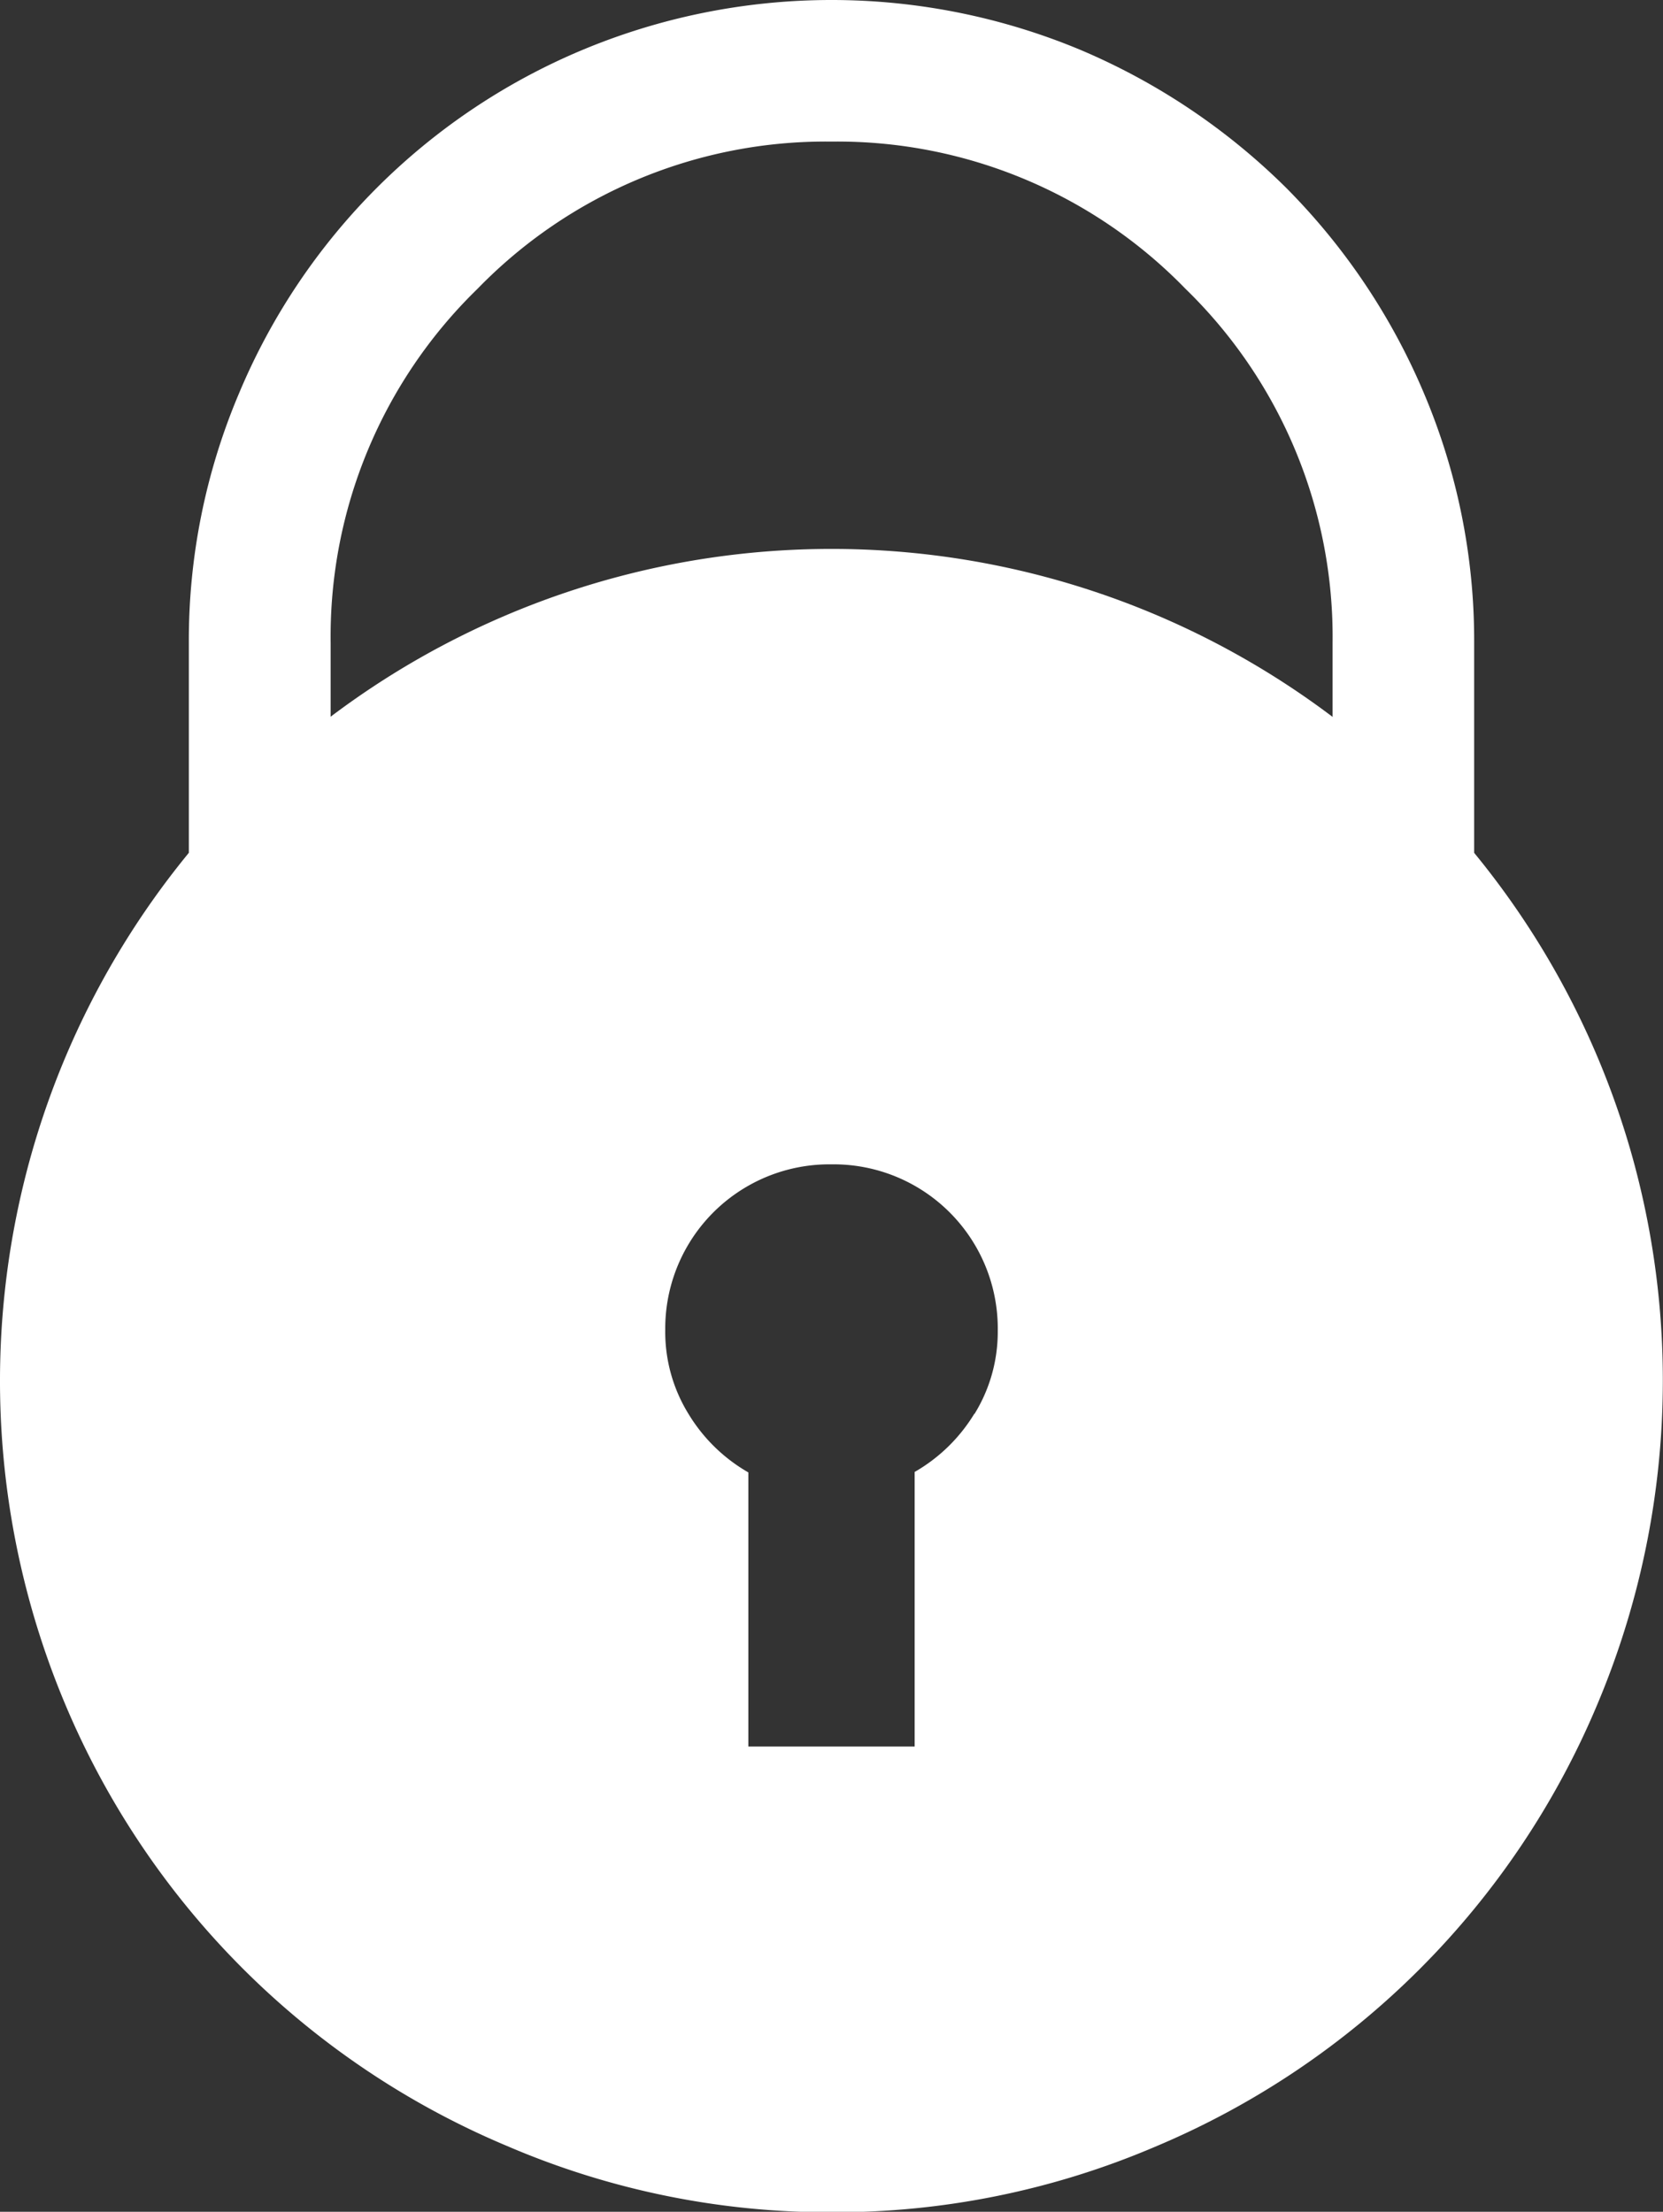
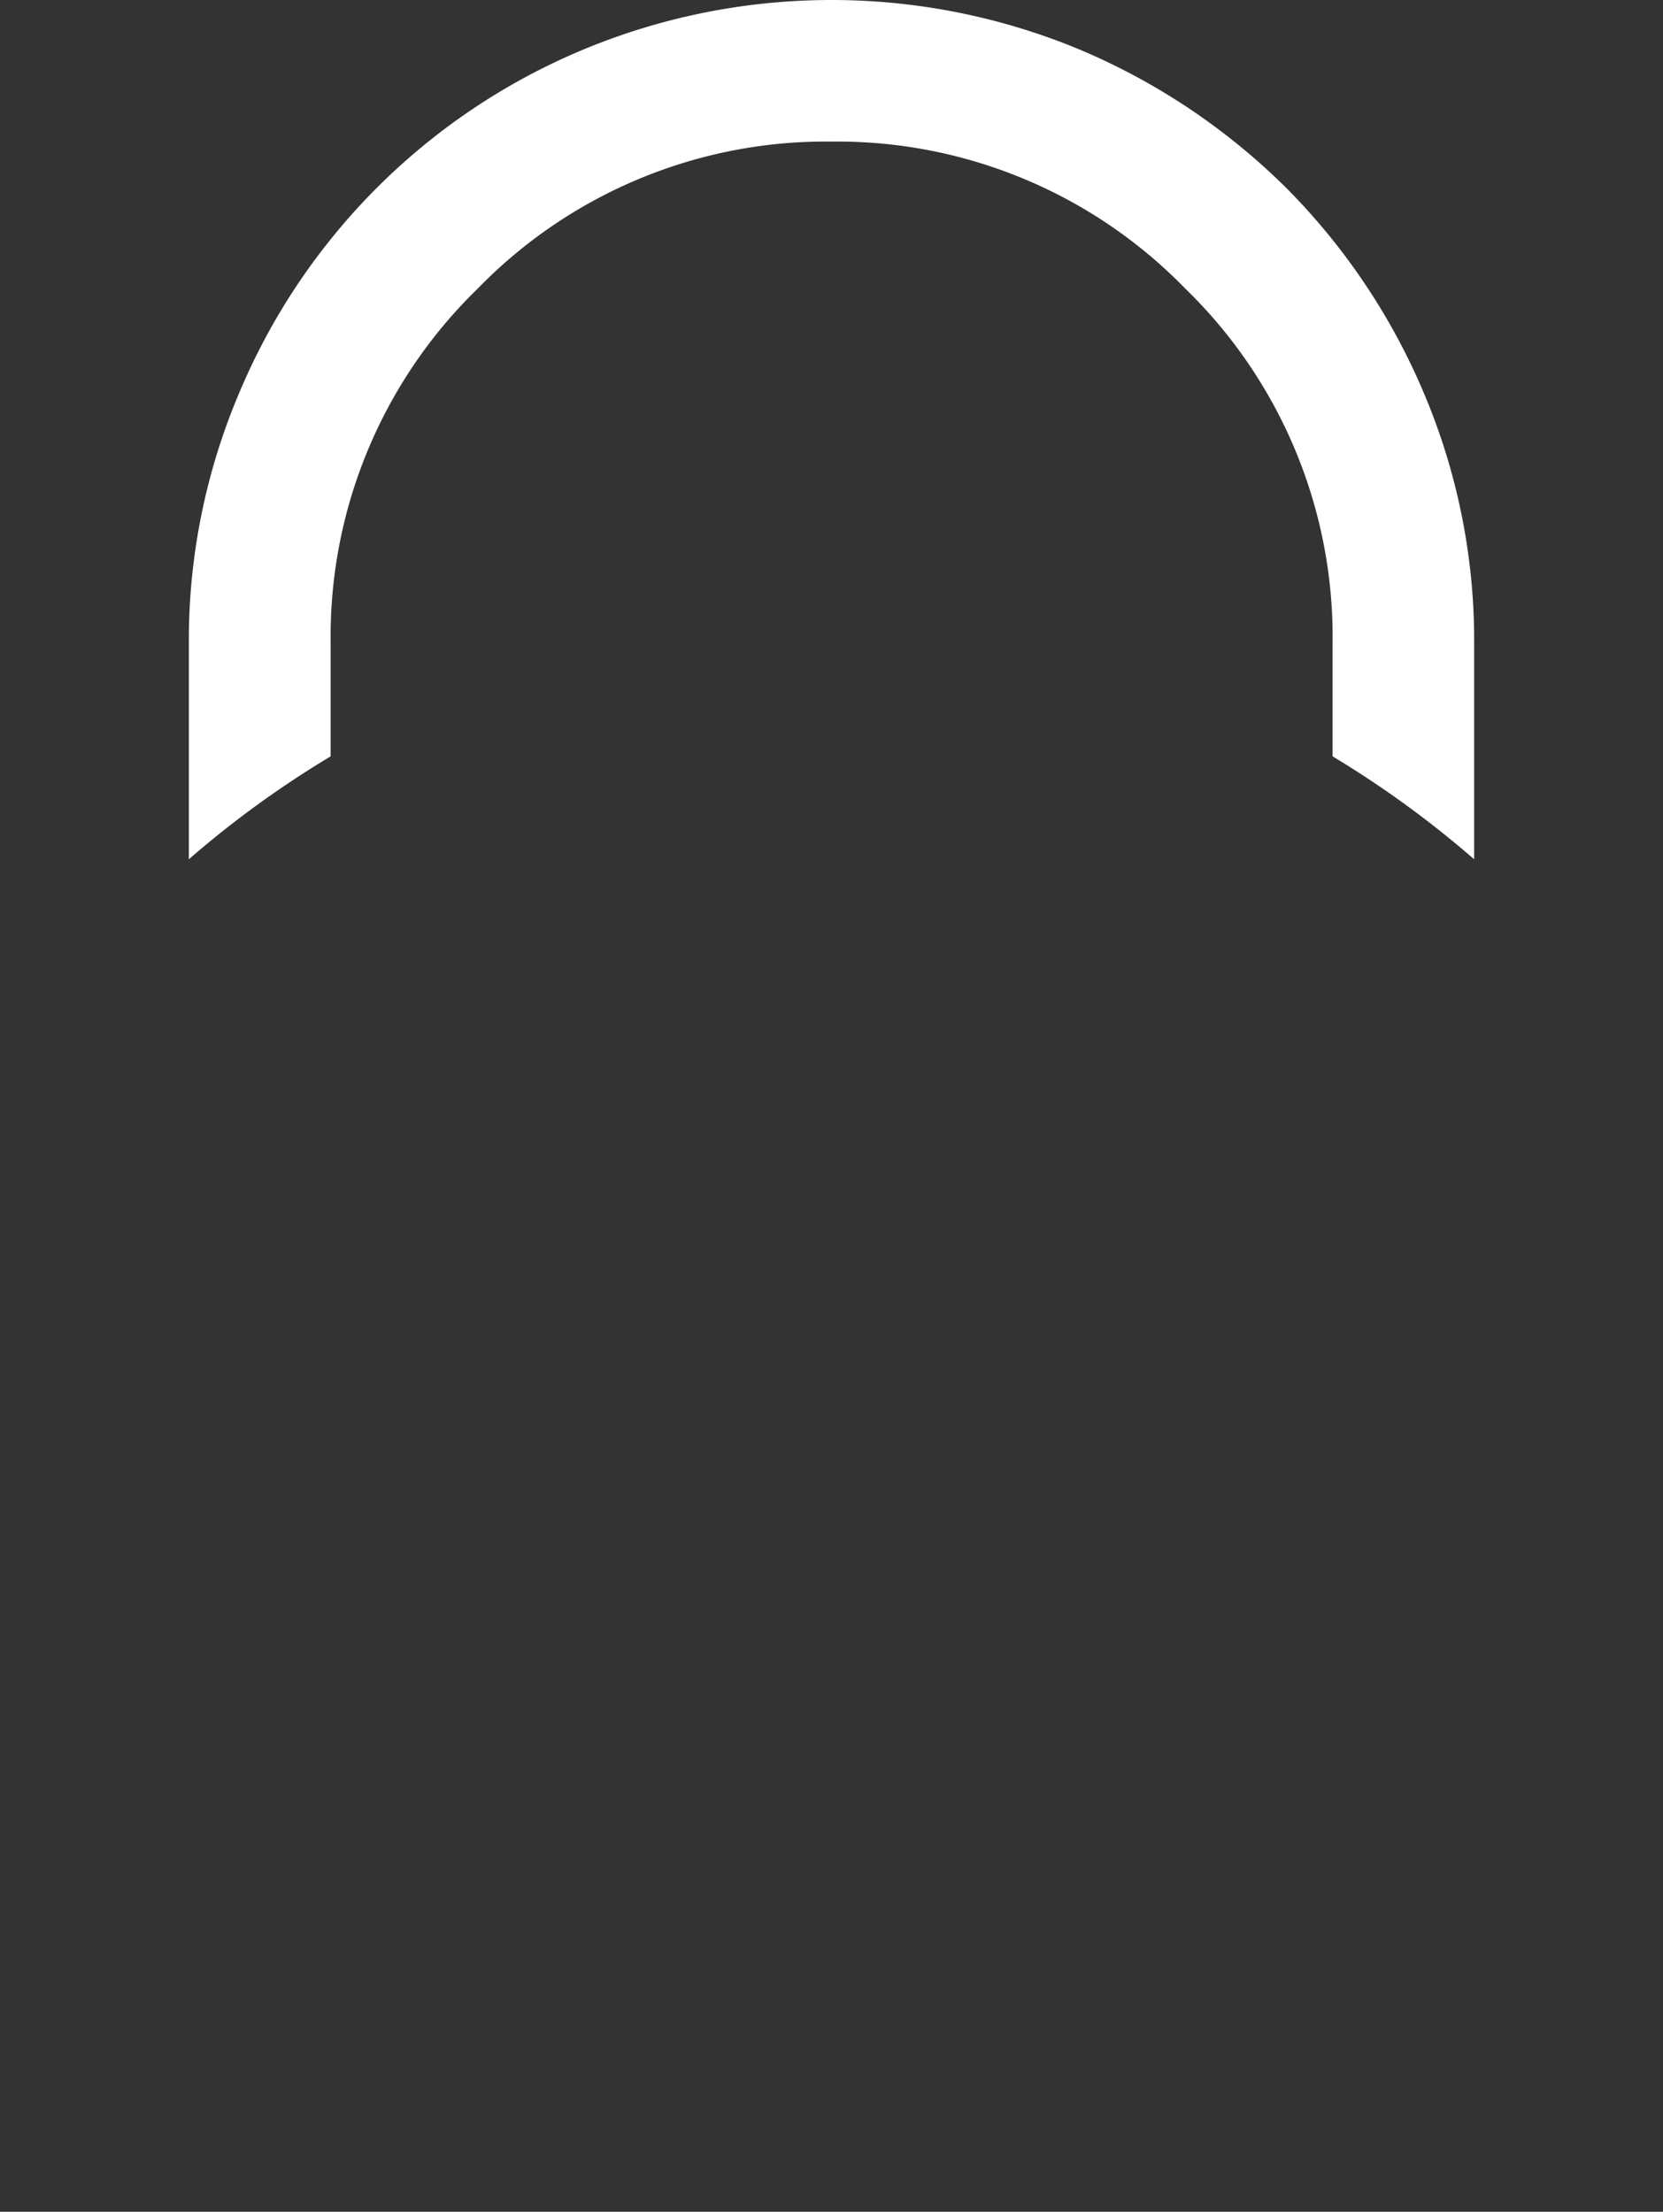
<svg xmlns="http://www.w3.org/2000/svg" viewBox="0 0 71.42 94.98">
  <rect x="0" y="0" width="71.42" height="94.98" fill="#333333" stroke="none" />
  <g id="Livello_2" data-name="Livello 2">
    <g id="Livello_1-2" data-name="Livello 1">
      <path d="M8.11,27.6a27.16,27.16,0,0,1,2.16-10.72A27.48,27.48,0,0,1,25,2.15a27.75,27.75,0,0,1,21.42,0,28.09,28.09,0,0,1,8.82,5.92,27.85,27.85,0,0,1,5.91,8.81A27.19,27.19,0,0,1,63.31,27.6v9.3a43.28,43.28,0,0,0-6.08-4.42V27.6a20.84,20.84,0,0,0-6.32-15.2,20.84,20.84,0,0,0-15.2-6.32,20.84,20.84,0,0,0-15.2,6.32A20.82,20.82,0,0,0,14.2,27.6v4.88A42.8,42.8,0,0,0,8.11,36.9Z" fill="#fff" />
-       <path d="M70.11,49.7a35.71,35.71,0,0,0-68.77-.11A35.83,35.83,0,0,0,2.79,73.16a35.47,35.47,0,0,0,19,19A35,35,0,0,0,35.71,95,35,35,0,0,0,49.6,92.19a35.47,35.47,0,0,0,19-19A35.82,35.82,0,0,0,70.11,49.7Zm-28.26,11a7.18,7.18,0,0,1-2.57,2.51V75H32.14V63.23a7.18,7.18,0,0,1-2.57-2.51,6.71,6.71,0,0,1-1-3.62A7.05,7.05,0,0,1,35.71,50a7.05,7.05,0,0,1,7.14,7.15A6.71,6.71,0,0,1,41.85,60.72Z" fill="#fff" />
    </g>
  </g>
</svg>